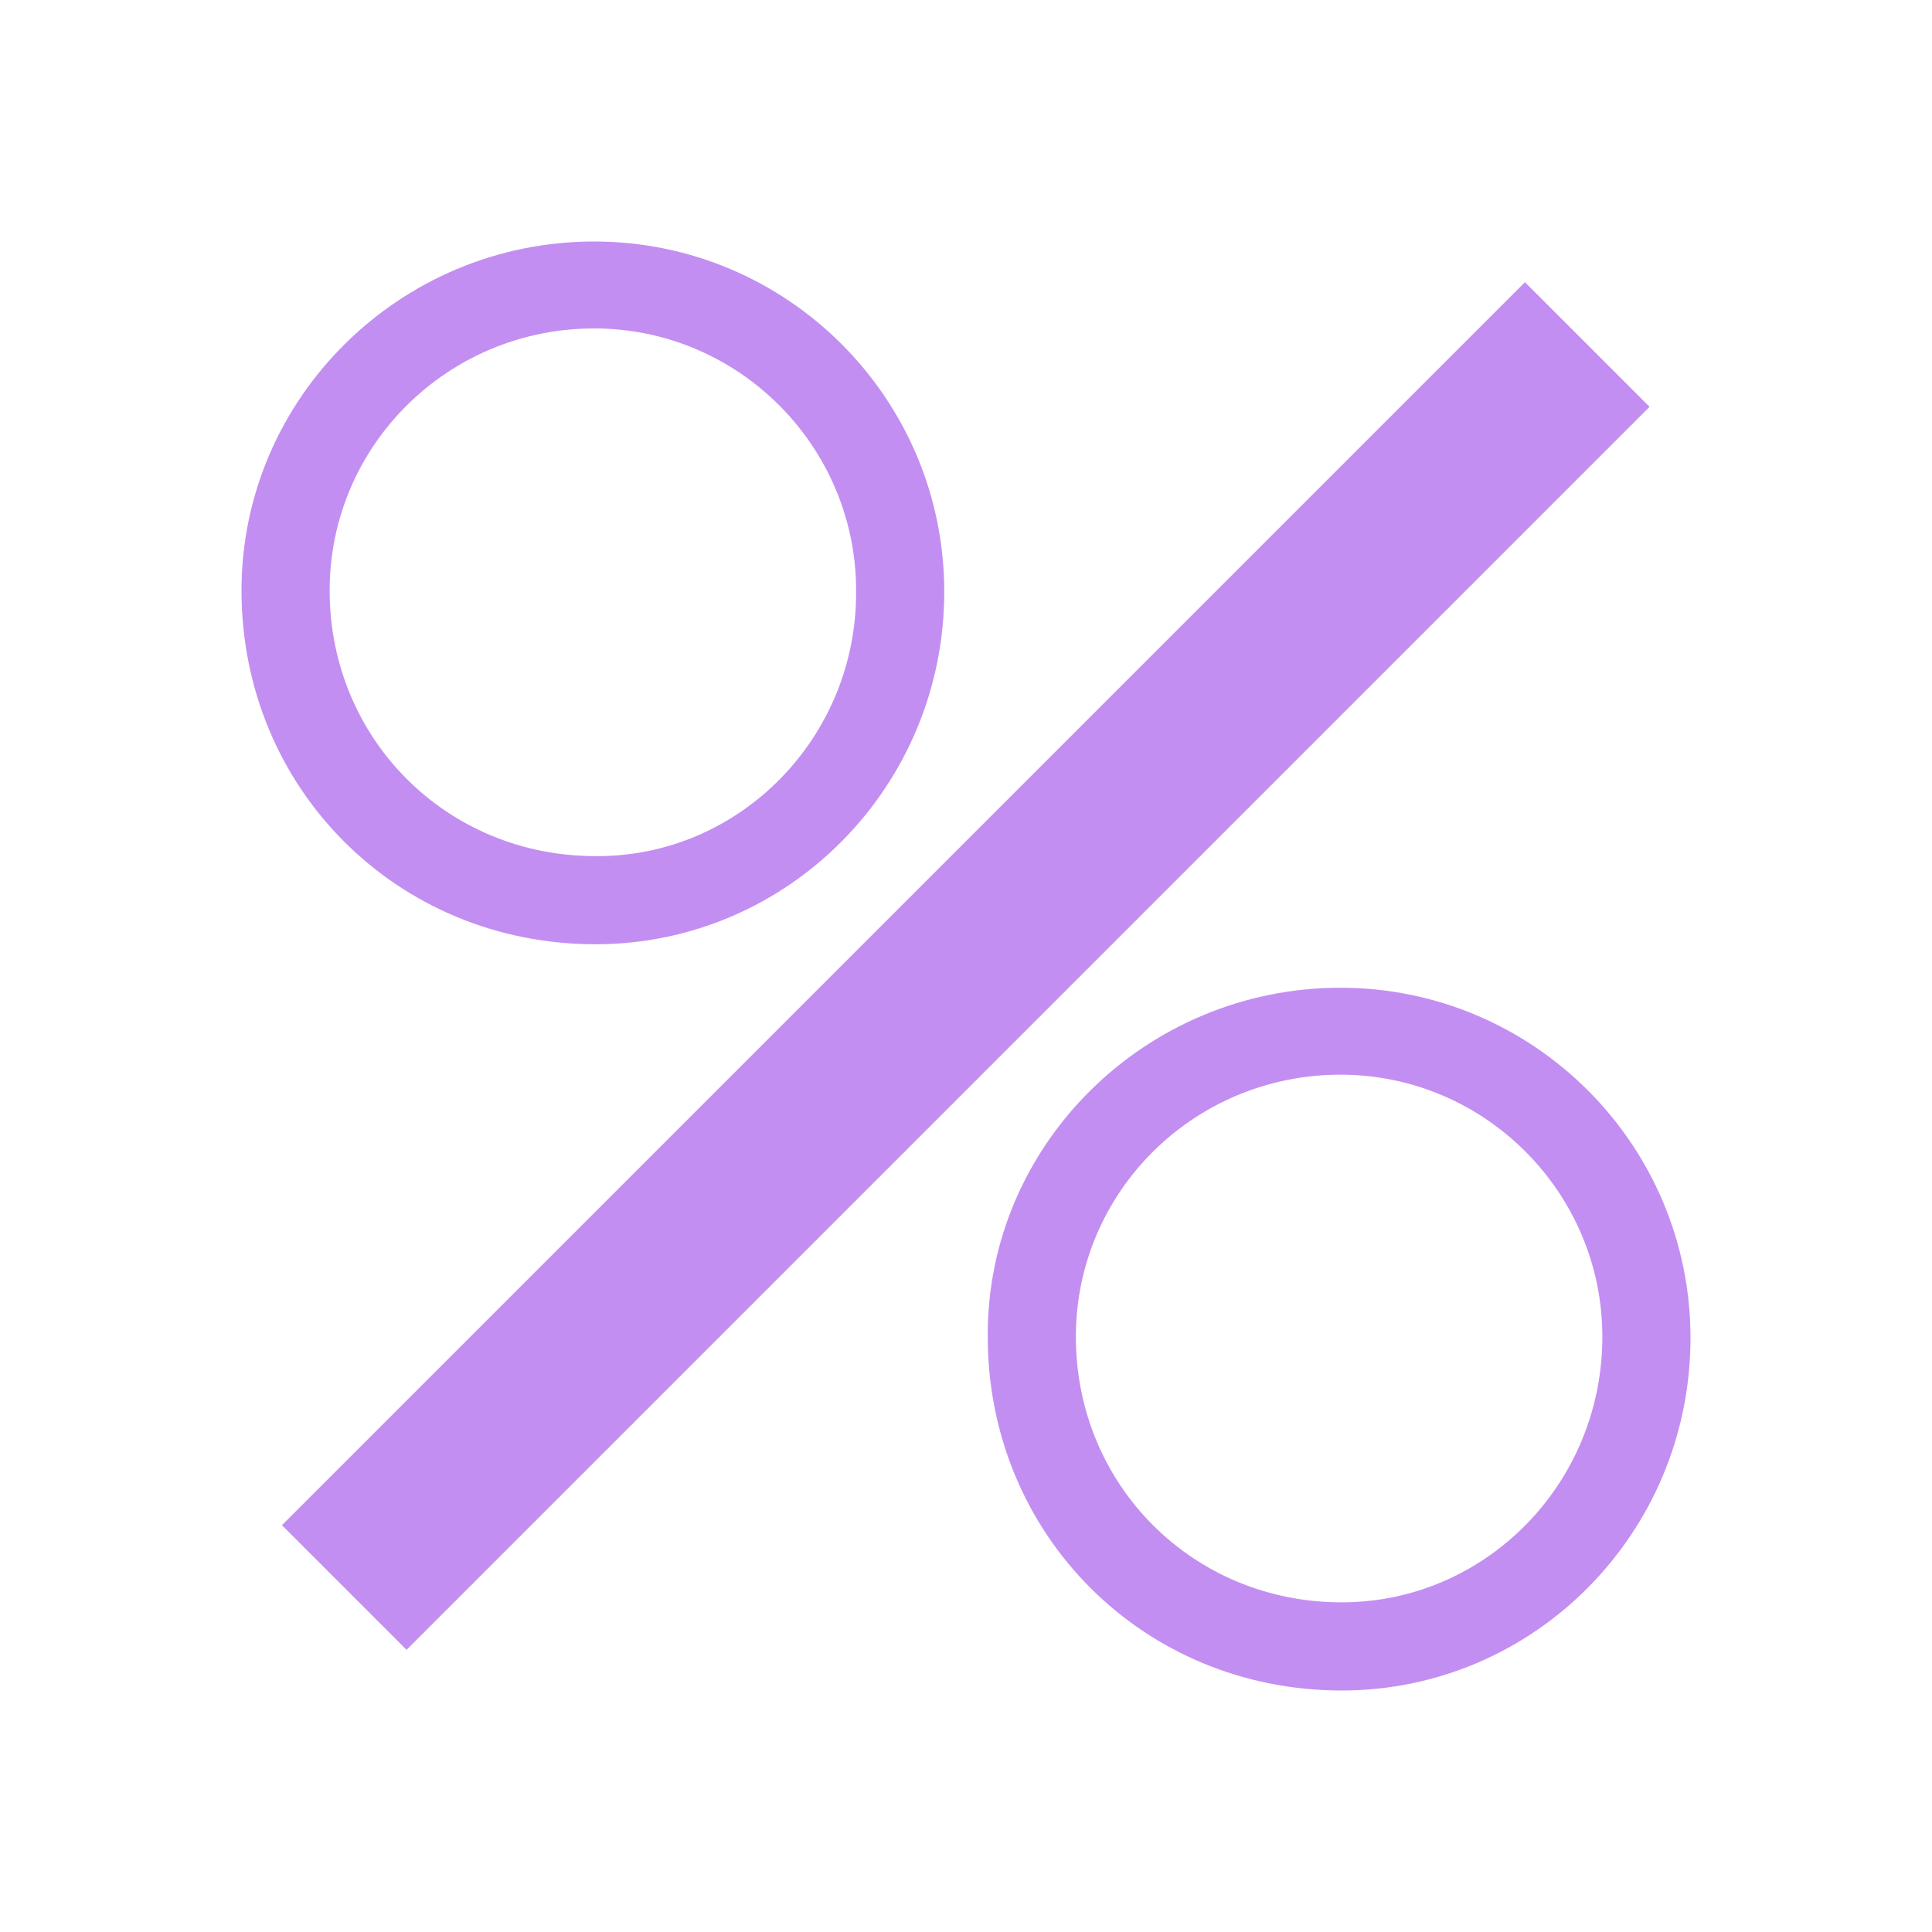
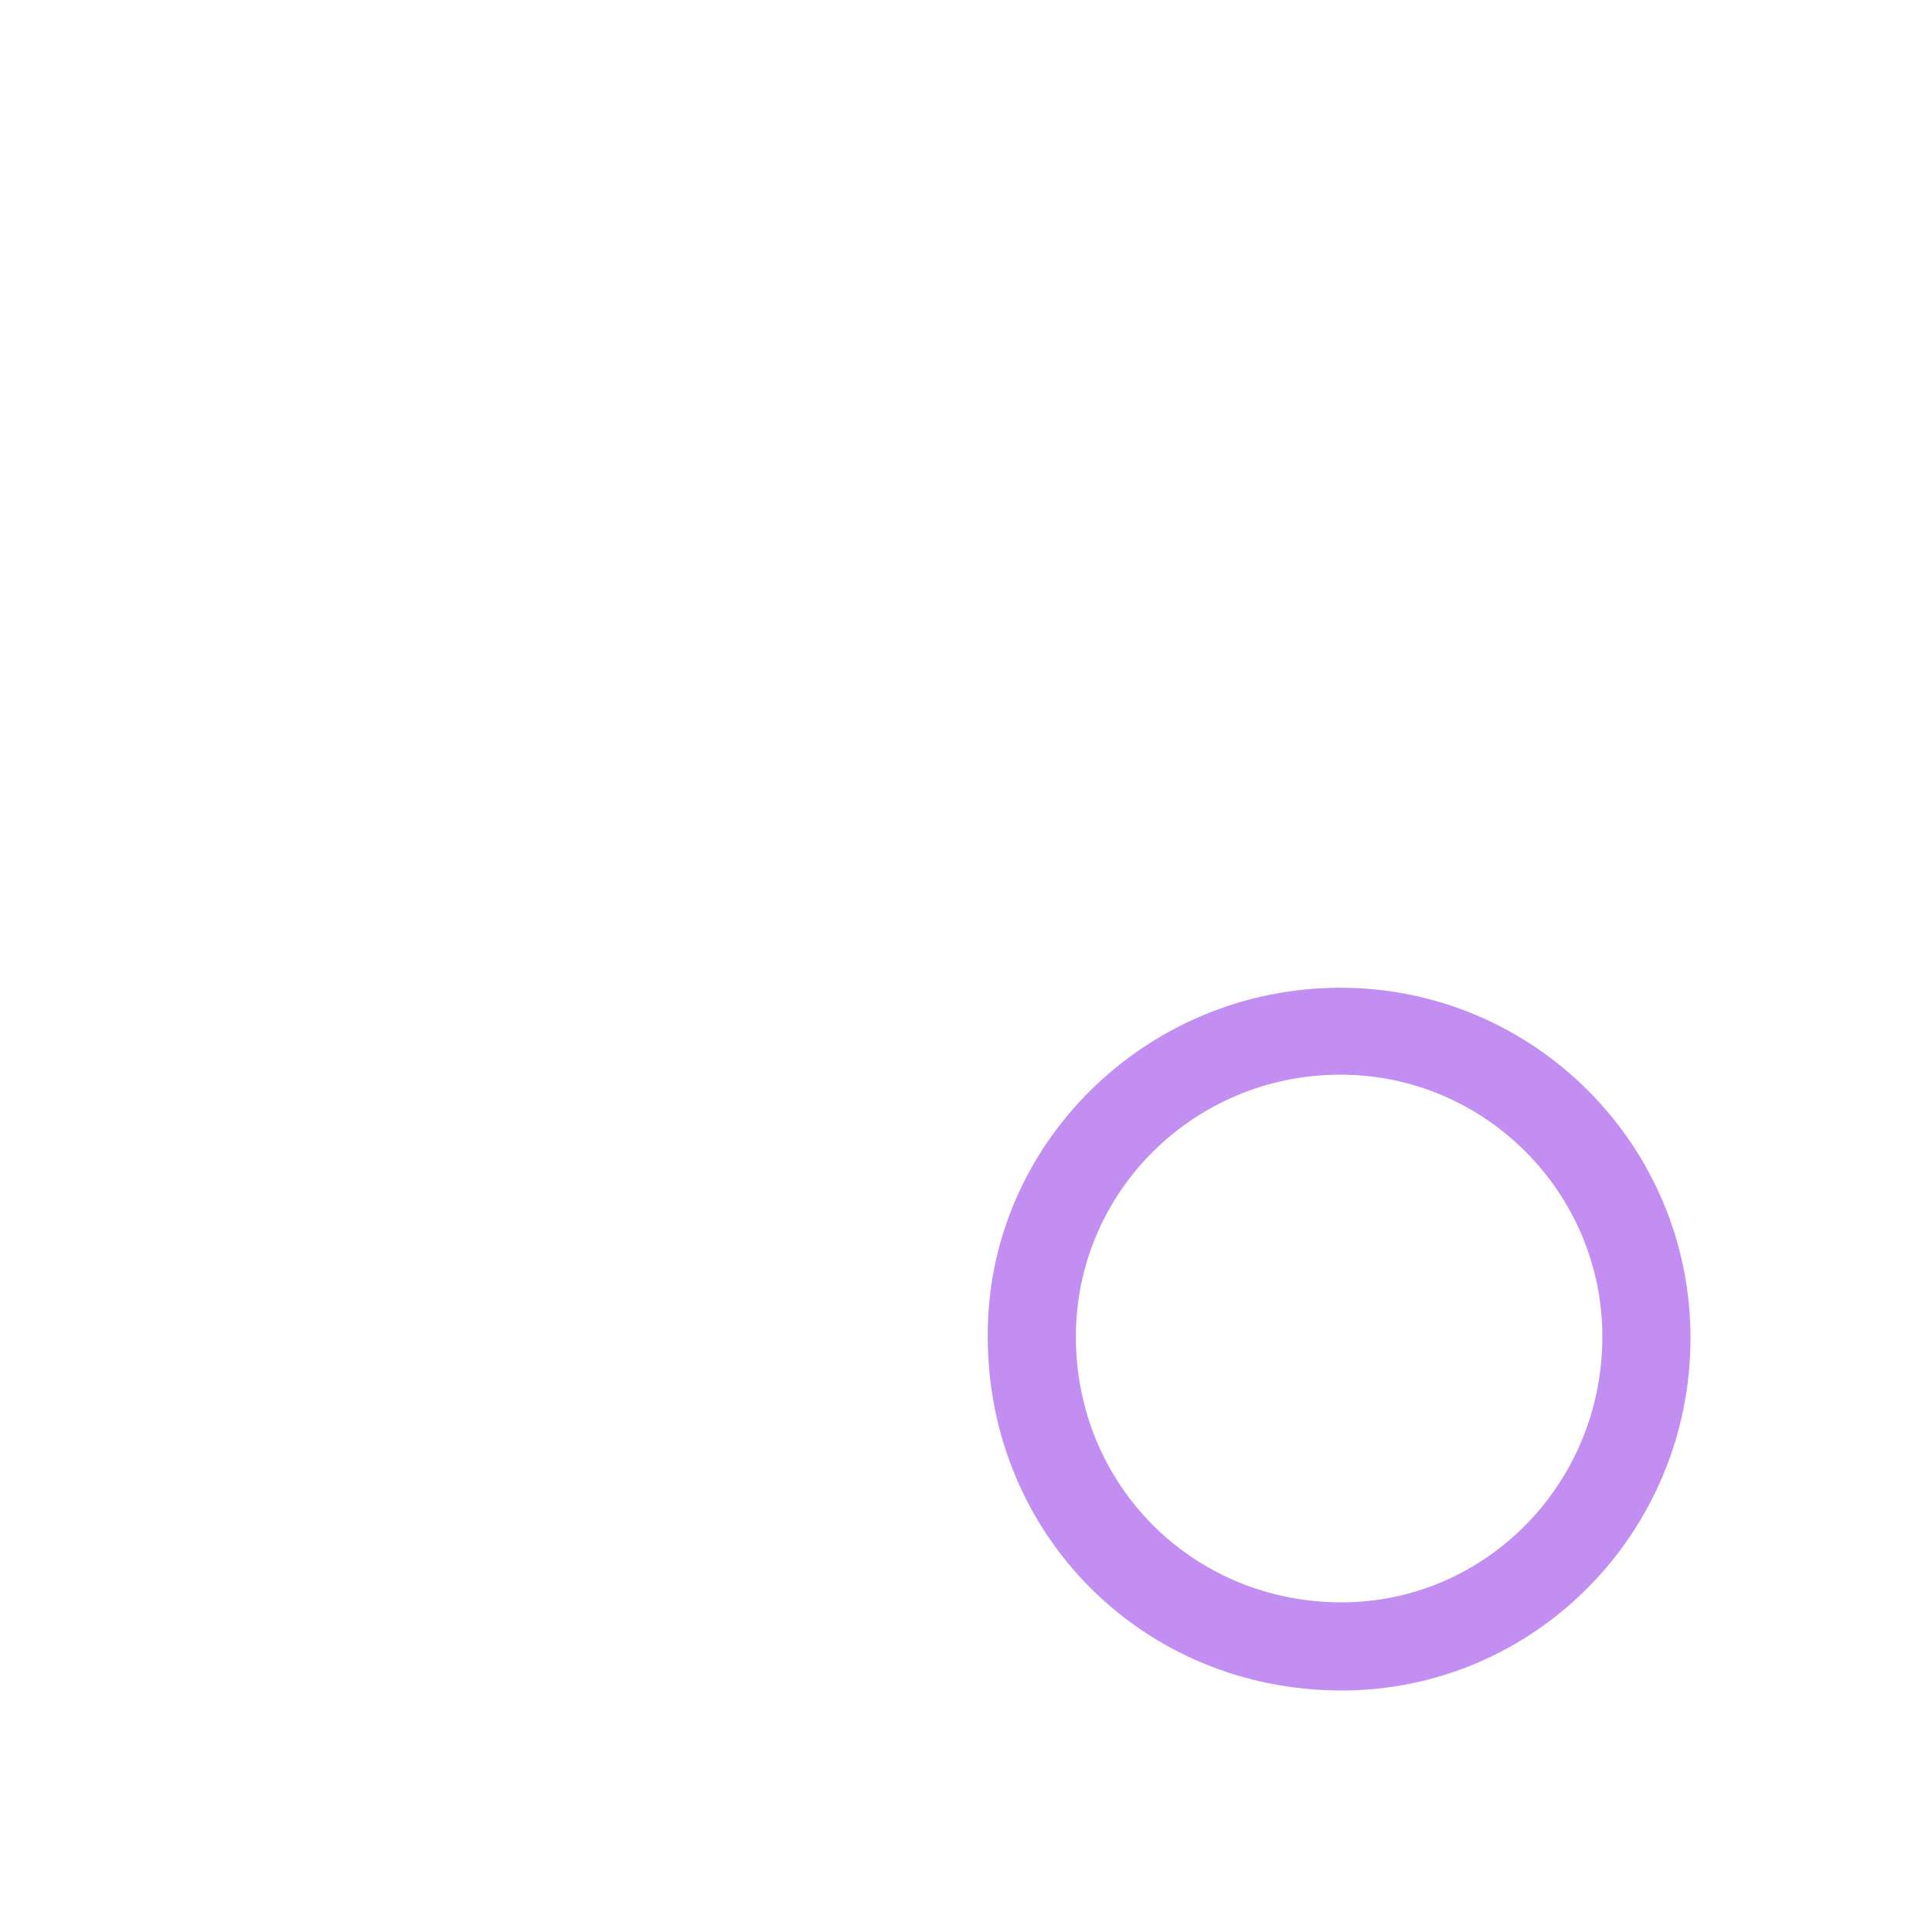
<svg xmlns="http://www.w3.org/2000/svg" enable-background="new 0 0 16 16" viewBox="0 0 16 16">
  <g fill="#c38ef1">
-     <path d="m7.82 4.9c0-1.6-1.3-2.9-2.9-2.9-1.61 0-2.92 1.3-2.92 2.89 0 1.64 1.29 2.93 2.93 2.93 1.6 0 2.89-1.31 2.89-2.92zm-2.89 2.19c-1.23 0-2.2-.97-2.2-2.2 0-1.2.98-2.17 2.19-2.17 1.2 0 2.17.98 2.17 2.17.01 1.22-.97 2.21-2.16 2.2z" />
    <path d="m14 11.08c0-1.6-1.3-2.9-2.9-2.9-1.61 0-2.93 1.3-2.92 2.89 0 1.64 1.29 2.93 2.93 2.93 1.6 0 2.89-1.31 2.89-2.92zm-2.89 2.19c-1.23 0-2.2-.97-2.2-2.2 0-1.2.98-2.17 2.19-2.17 1.2 0 2.17.98 2.17 2.17 0 1.22-.97 2.2-2.16 2.2z" />
-     <path d="m.72 7.27h14.56v1.46h-14.56z" transform="matrix(.707 -.707 .707 .707 -3.314 8)" />
  </g>
</svg>